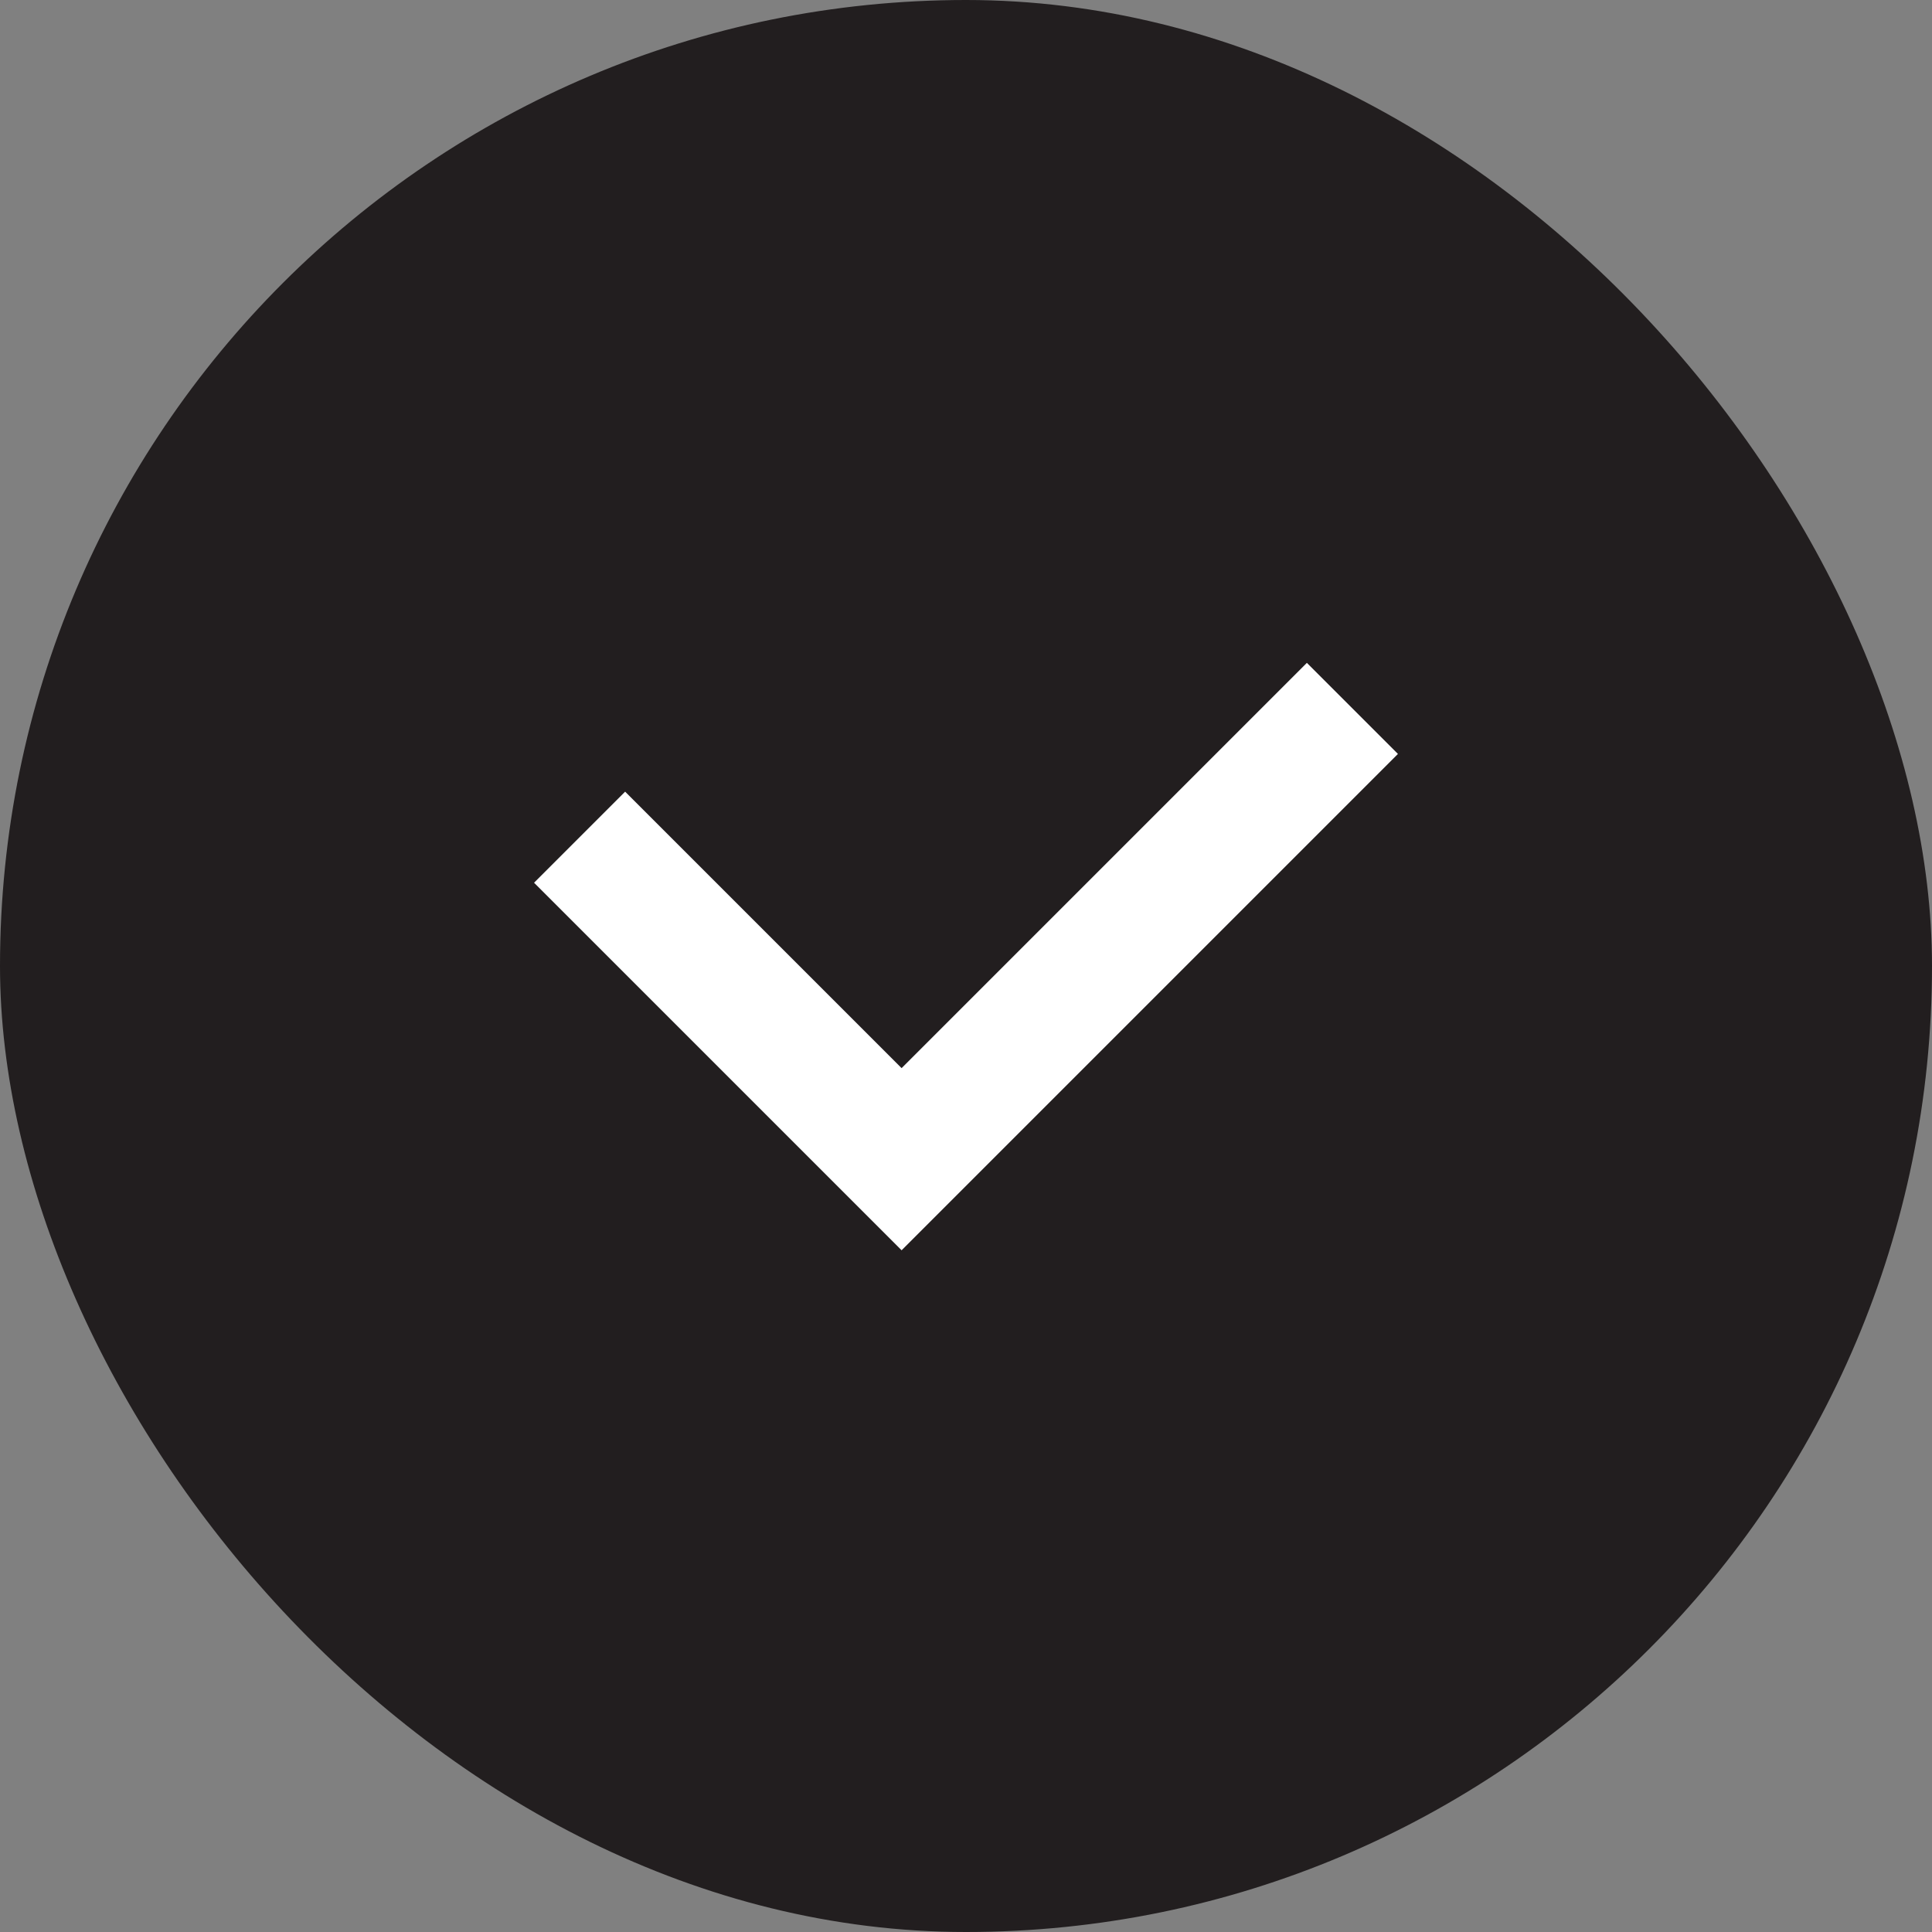
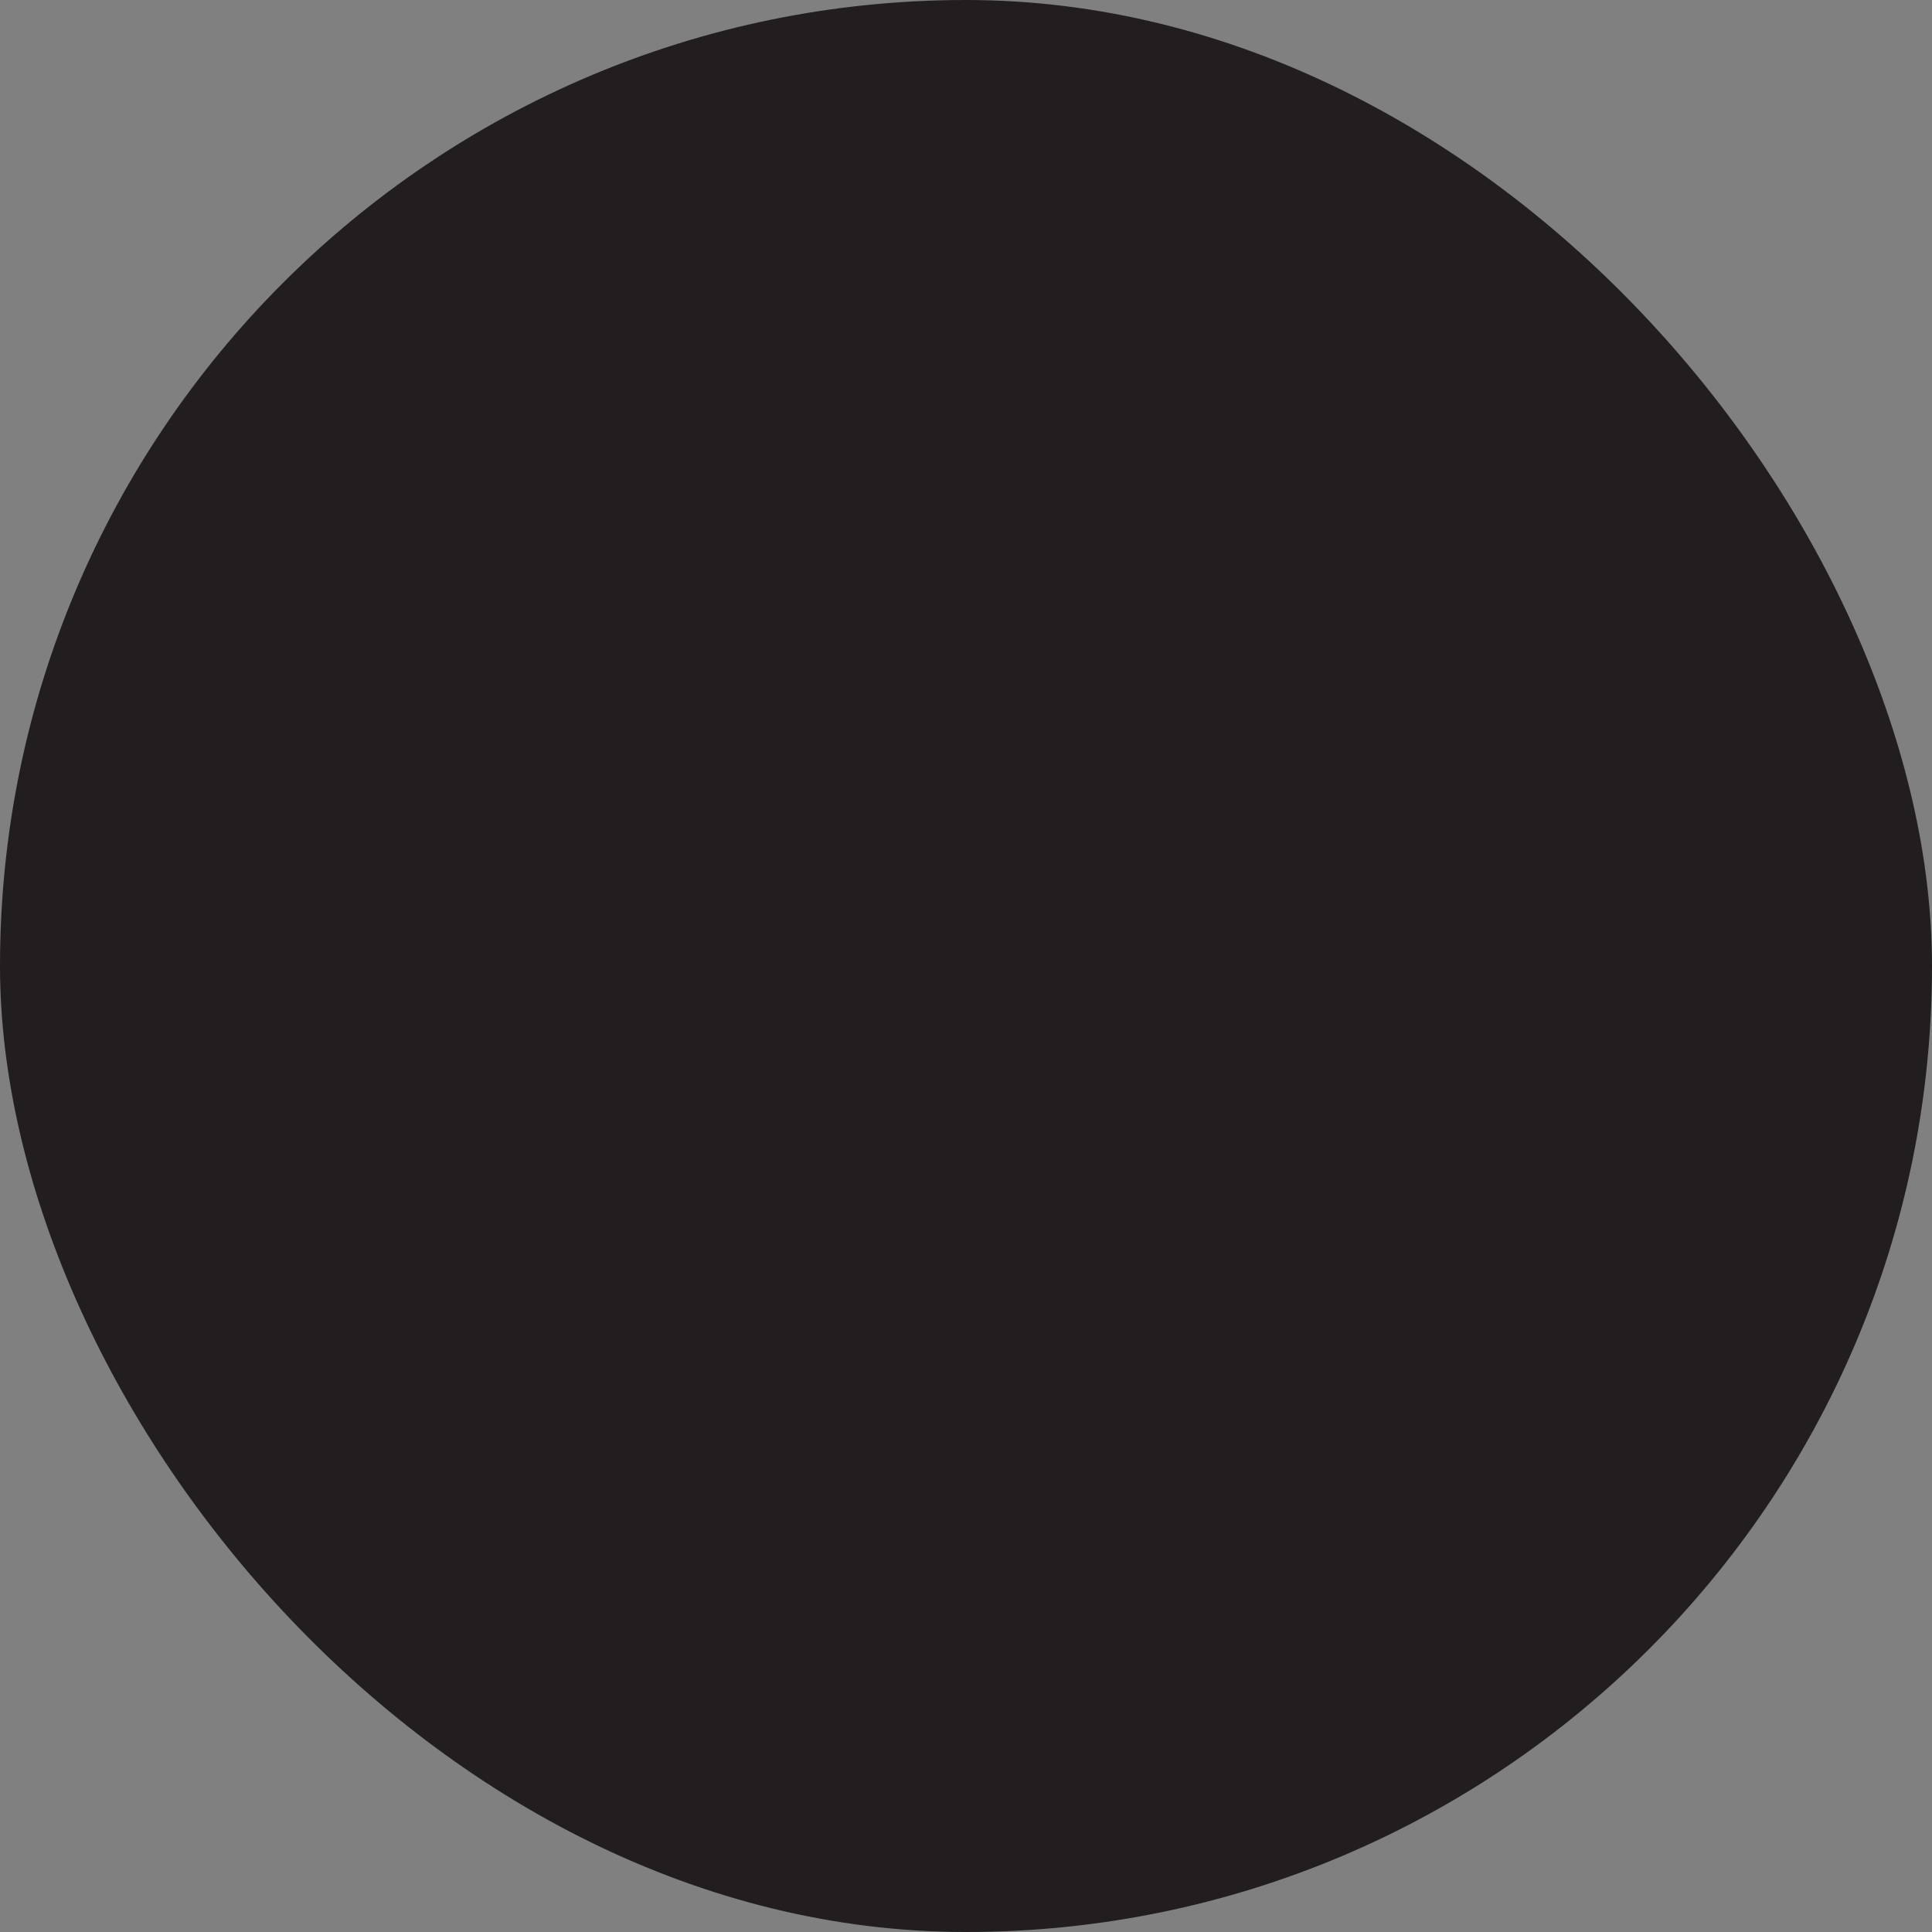
<svg xmlns="http://www.w3.org/2000/svg" width="30" height="30" viewBox="0 0 30 30" fill="none">
  <rect x="0" y="0" width="30" height="30" fill="#808080" stroke="none" />
  <rect width="30" height="30" rx="15" fill="#221E1F" />
-   <path d="M21 11L14 18L9 13" stroke="white" stroke-width="2" />
</svg>